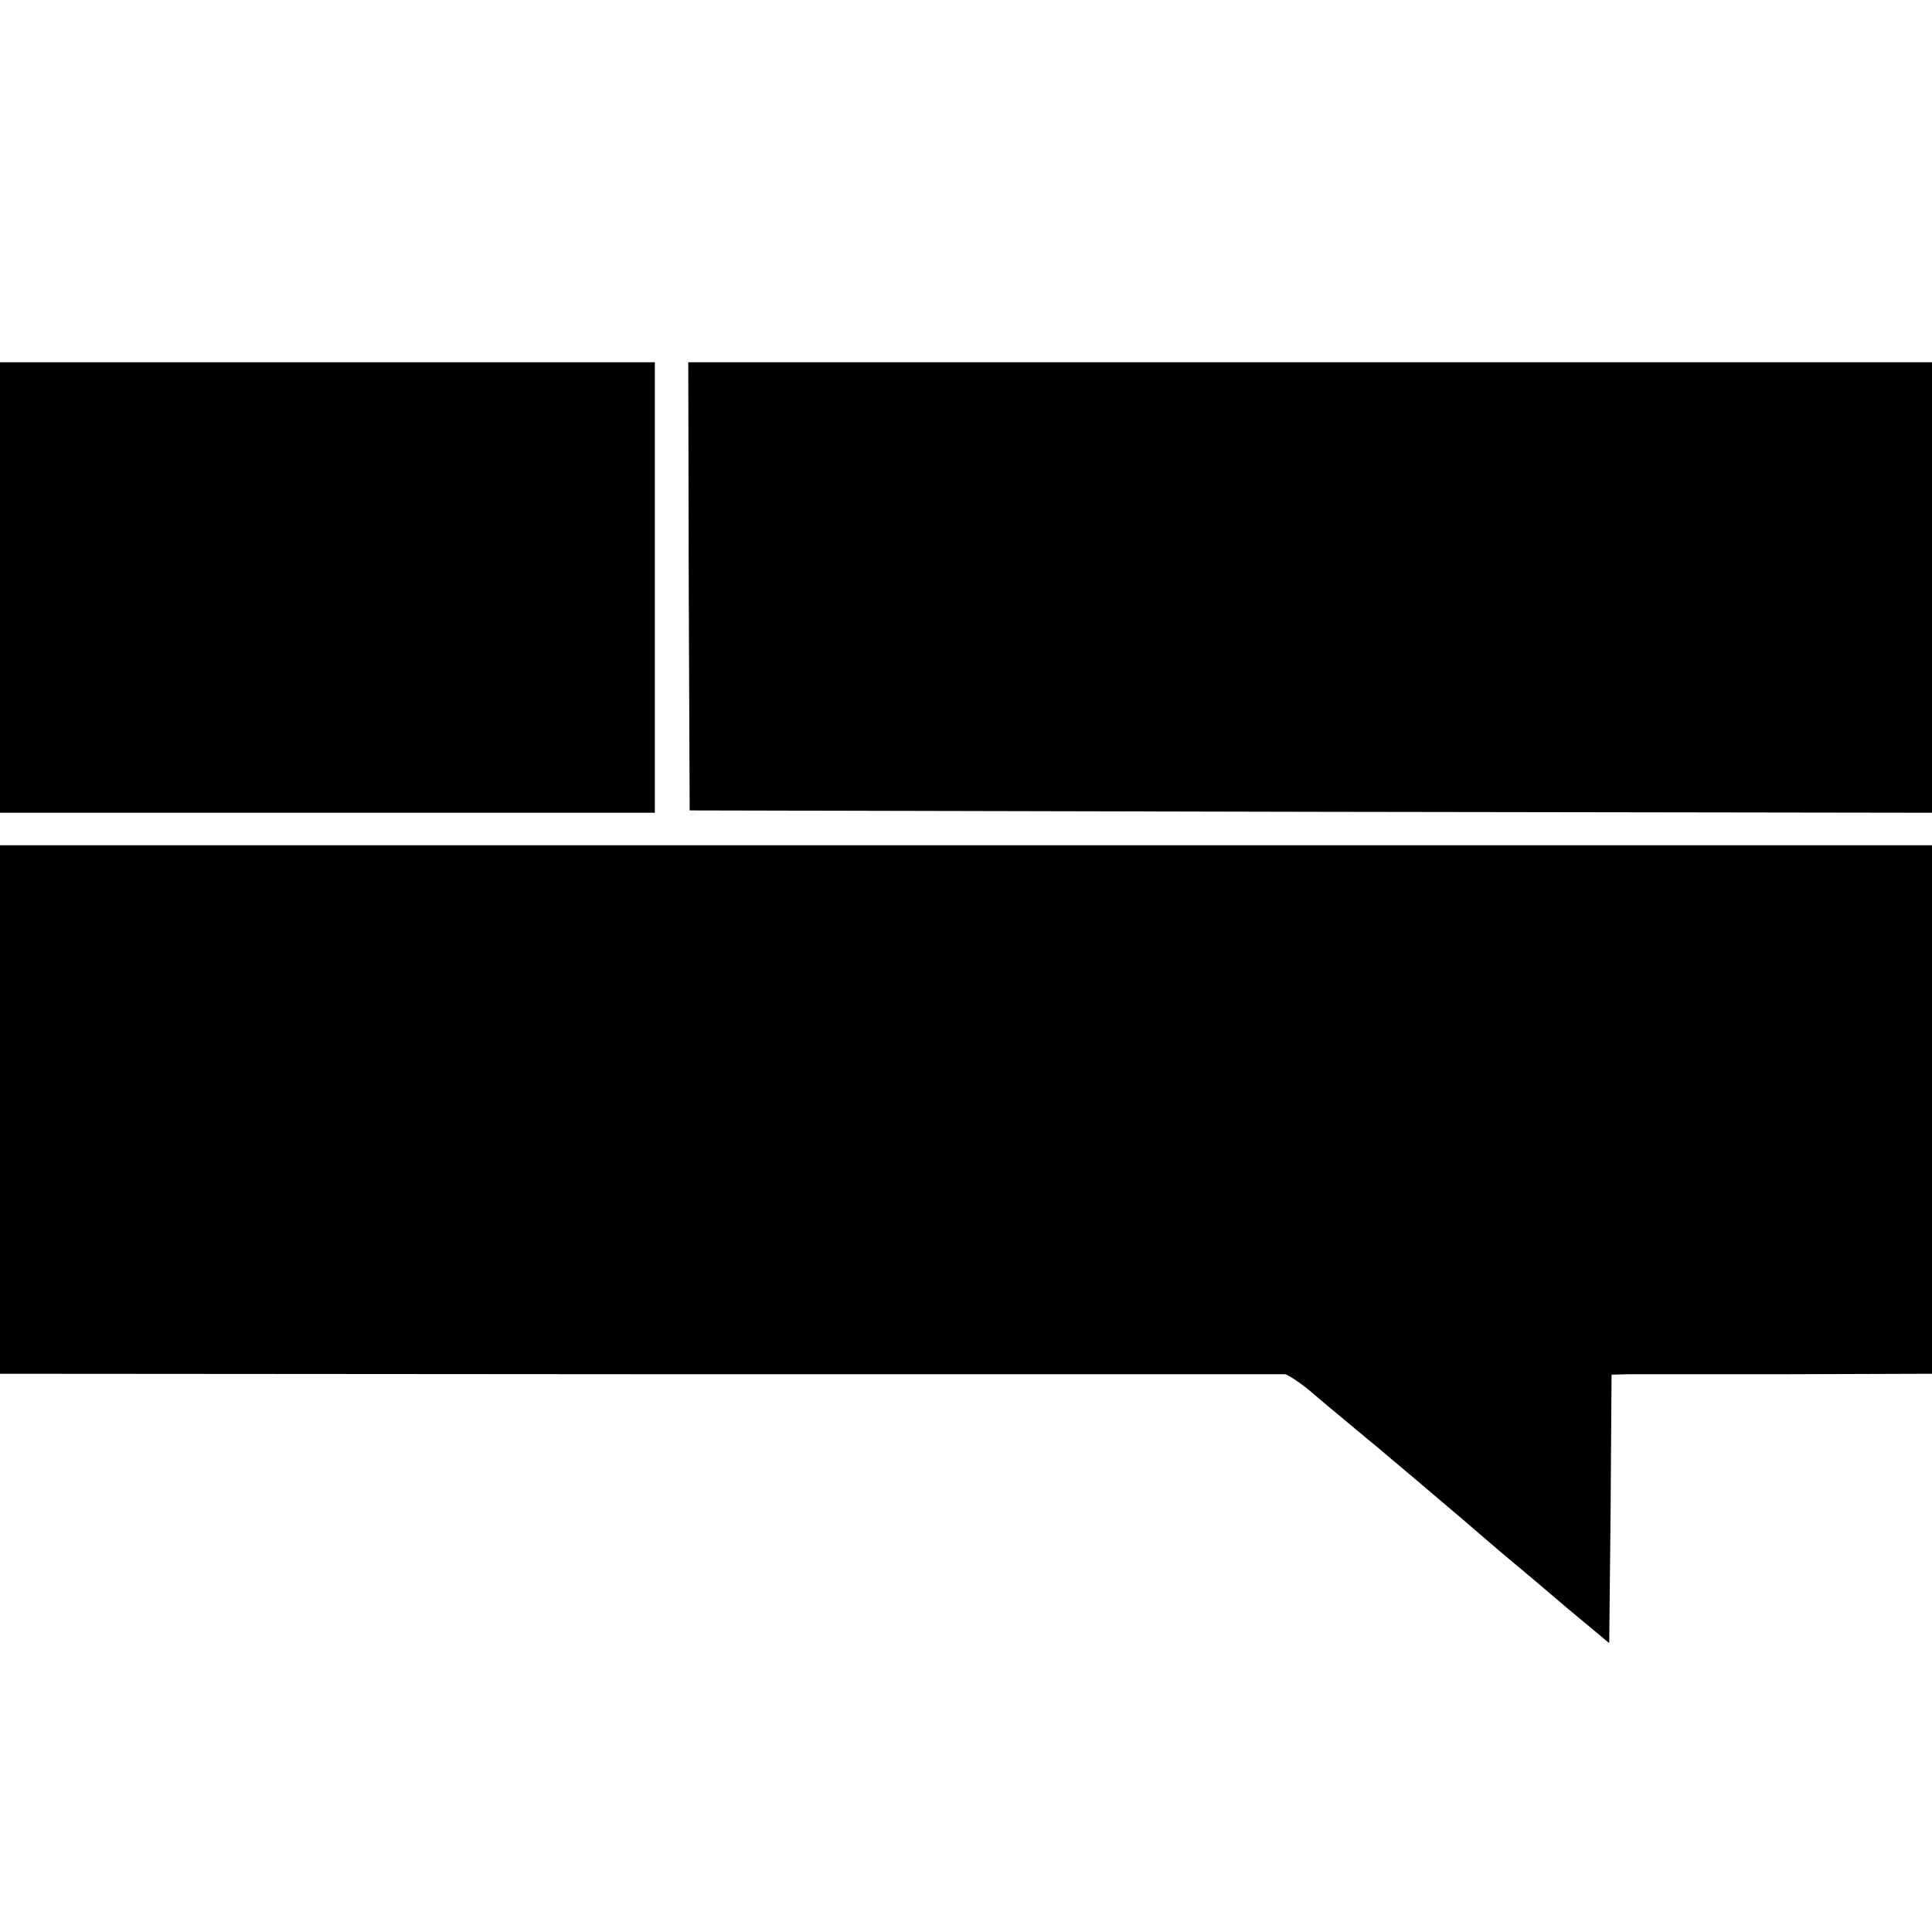
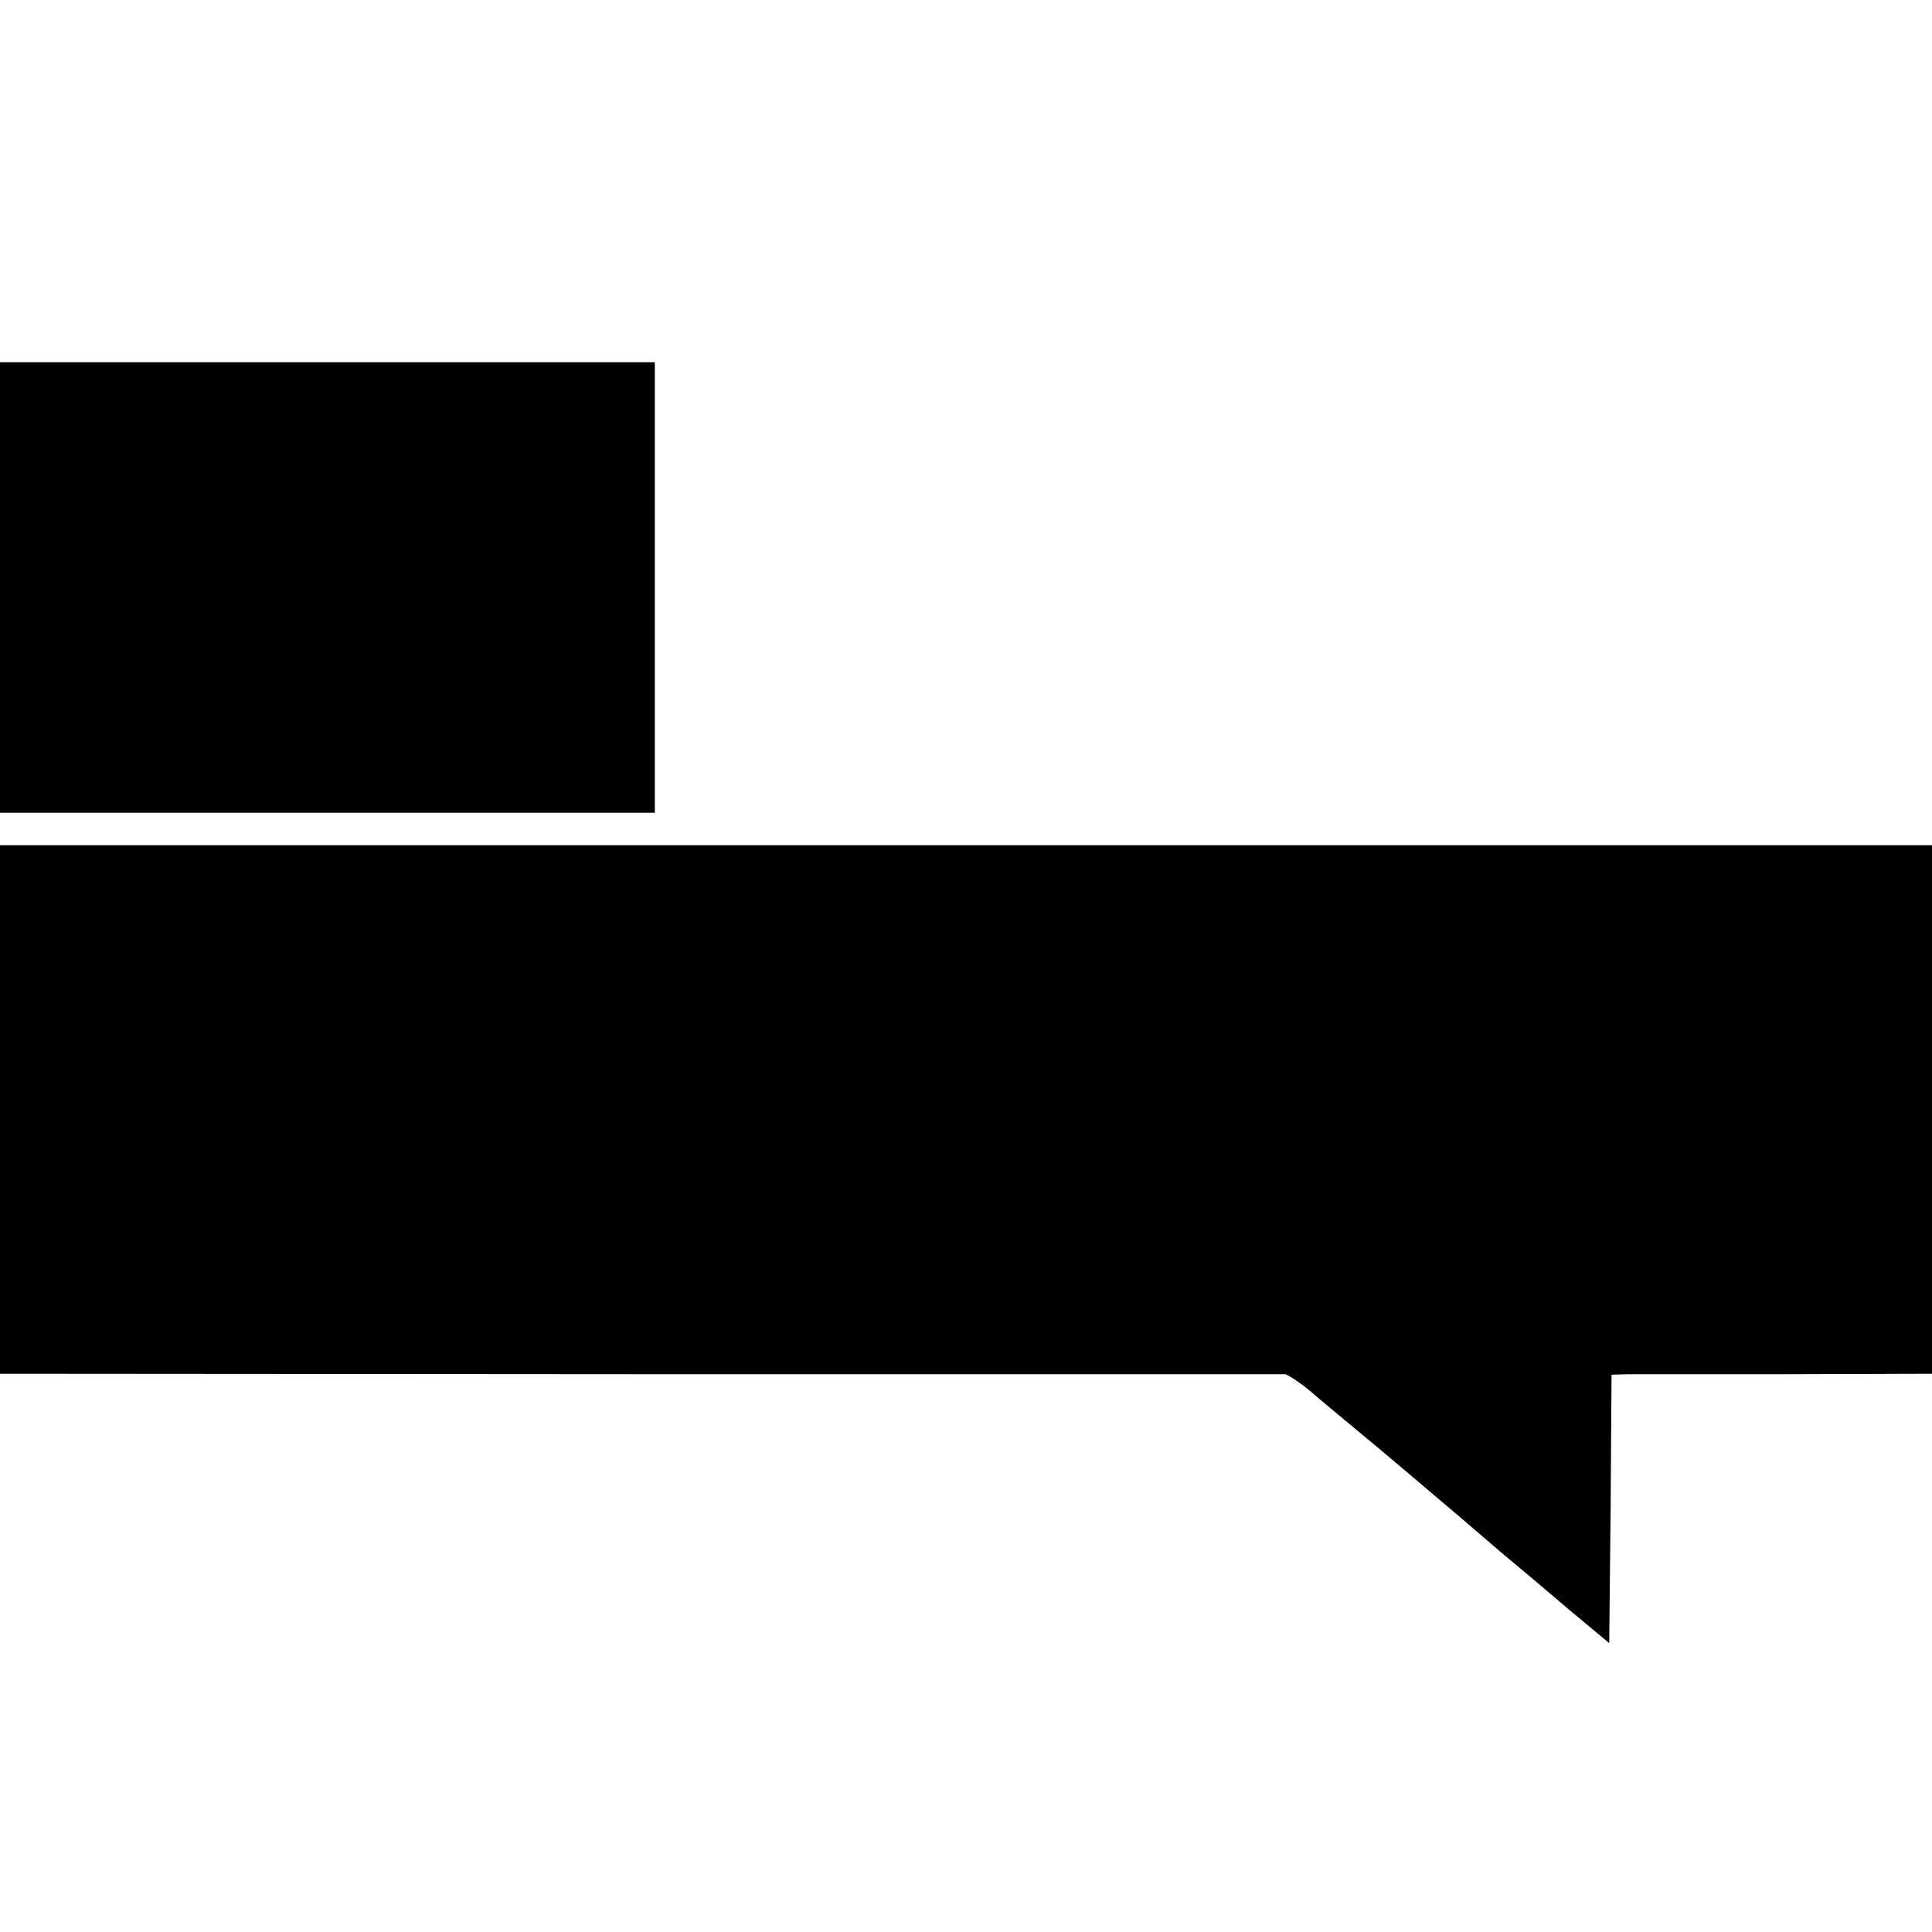
<svg xmlns="http://www.w3.org/2000/svg" version="1.0" width="416pt" height="416pt" viewBox="0 0 416 416" preserveAspectRatio="xMidYMid meet">
  <g transform="translate(0,416) scale(0.1,-0.1)" fill="#000000" stroke="none">
    <path d="M0 2895 l0 -485 705 0 705 0 0 485 0 485 -705 0 -705 0 0 -485z" />
-     <path d="M1483 2898 l2 -483 1338 -3 1337 -2 0 485 0 485 -1339 0 -1339 0 1 -482z" />
    <path d="M0 1771 l0 -569 1378 -1 c757 0 1382 0 1389 0 6 -1 31 -17 55 -37 23 -20 63 -53 87 -73 43 -35 229 -192 326 -276 28 -23 91 -76 140 -118 l90 -75 3 289 2 289 38 1 c20 0 175 0 345 0 l307 1 0 569 0 569 -2080 0 -2080 0 0 -569z" />
  </g>
</svg>